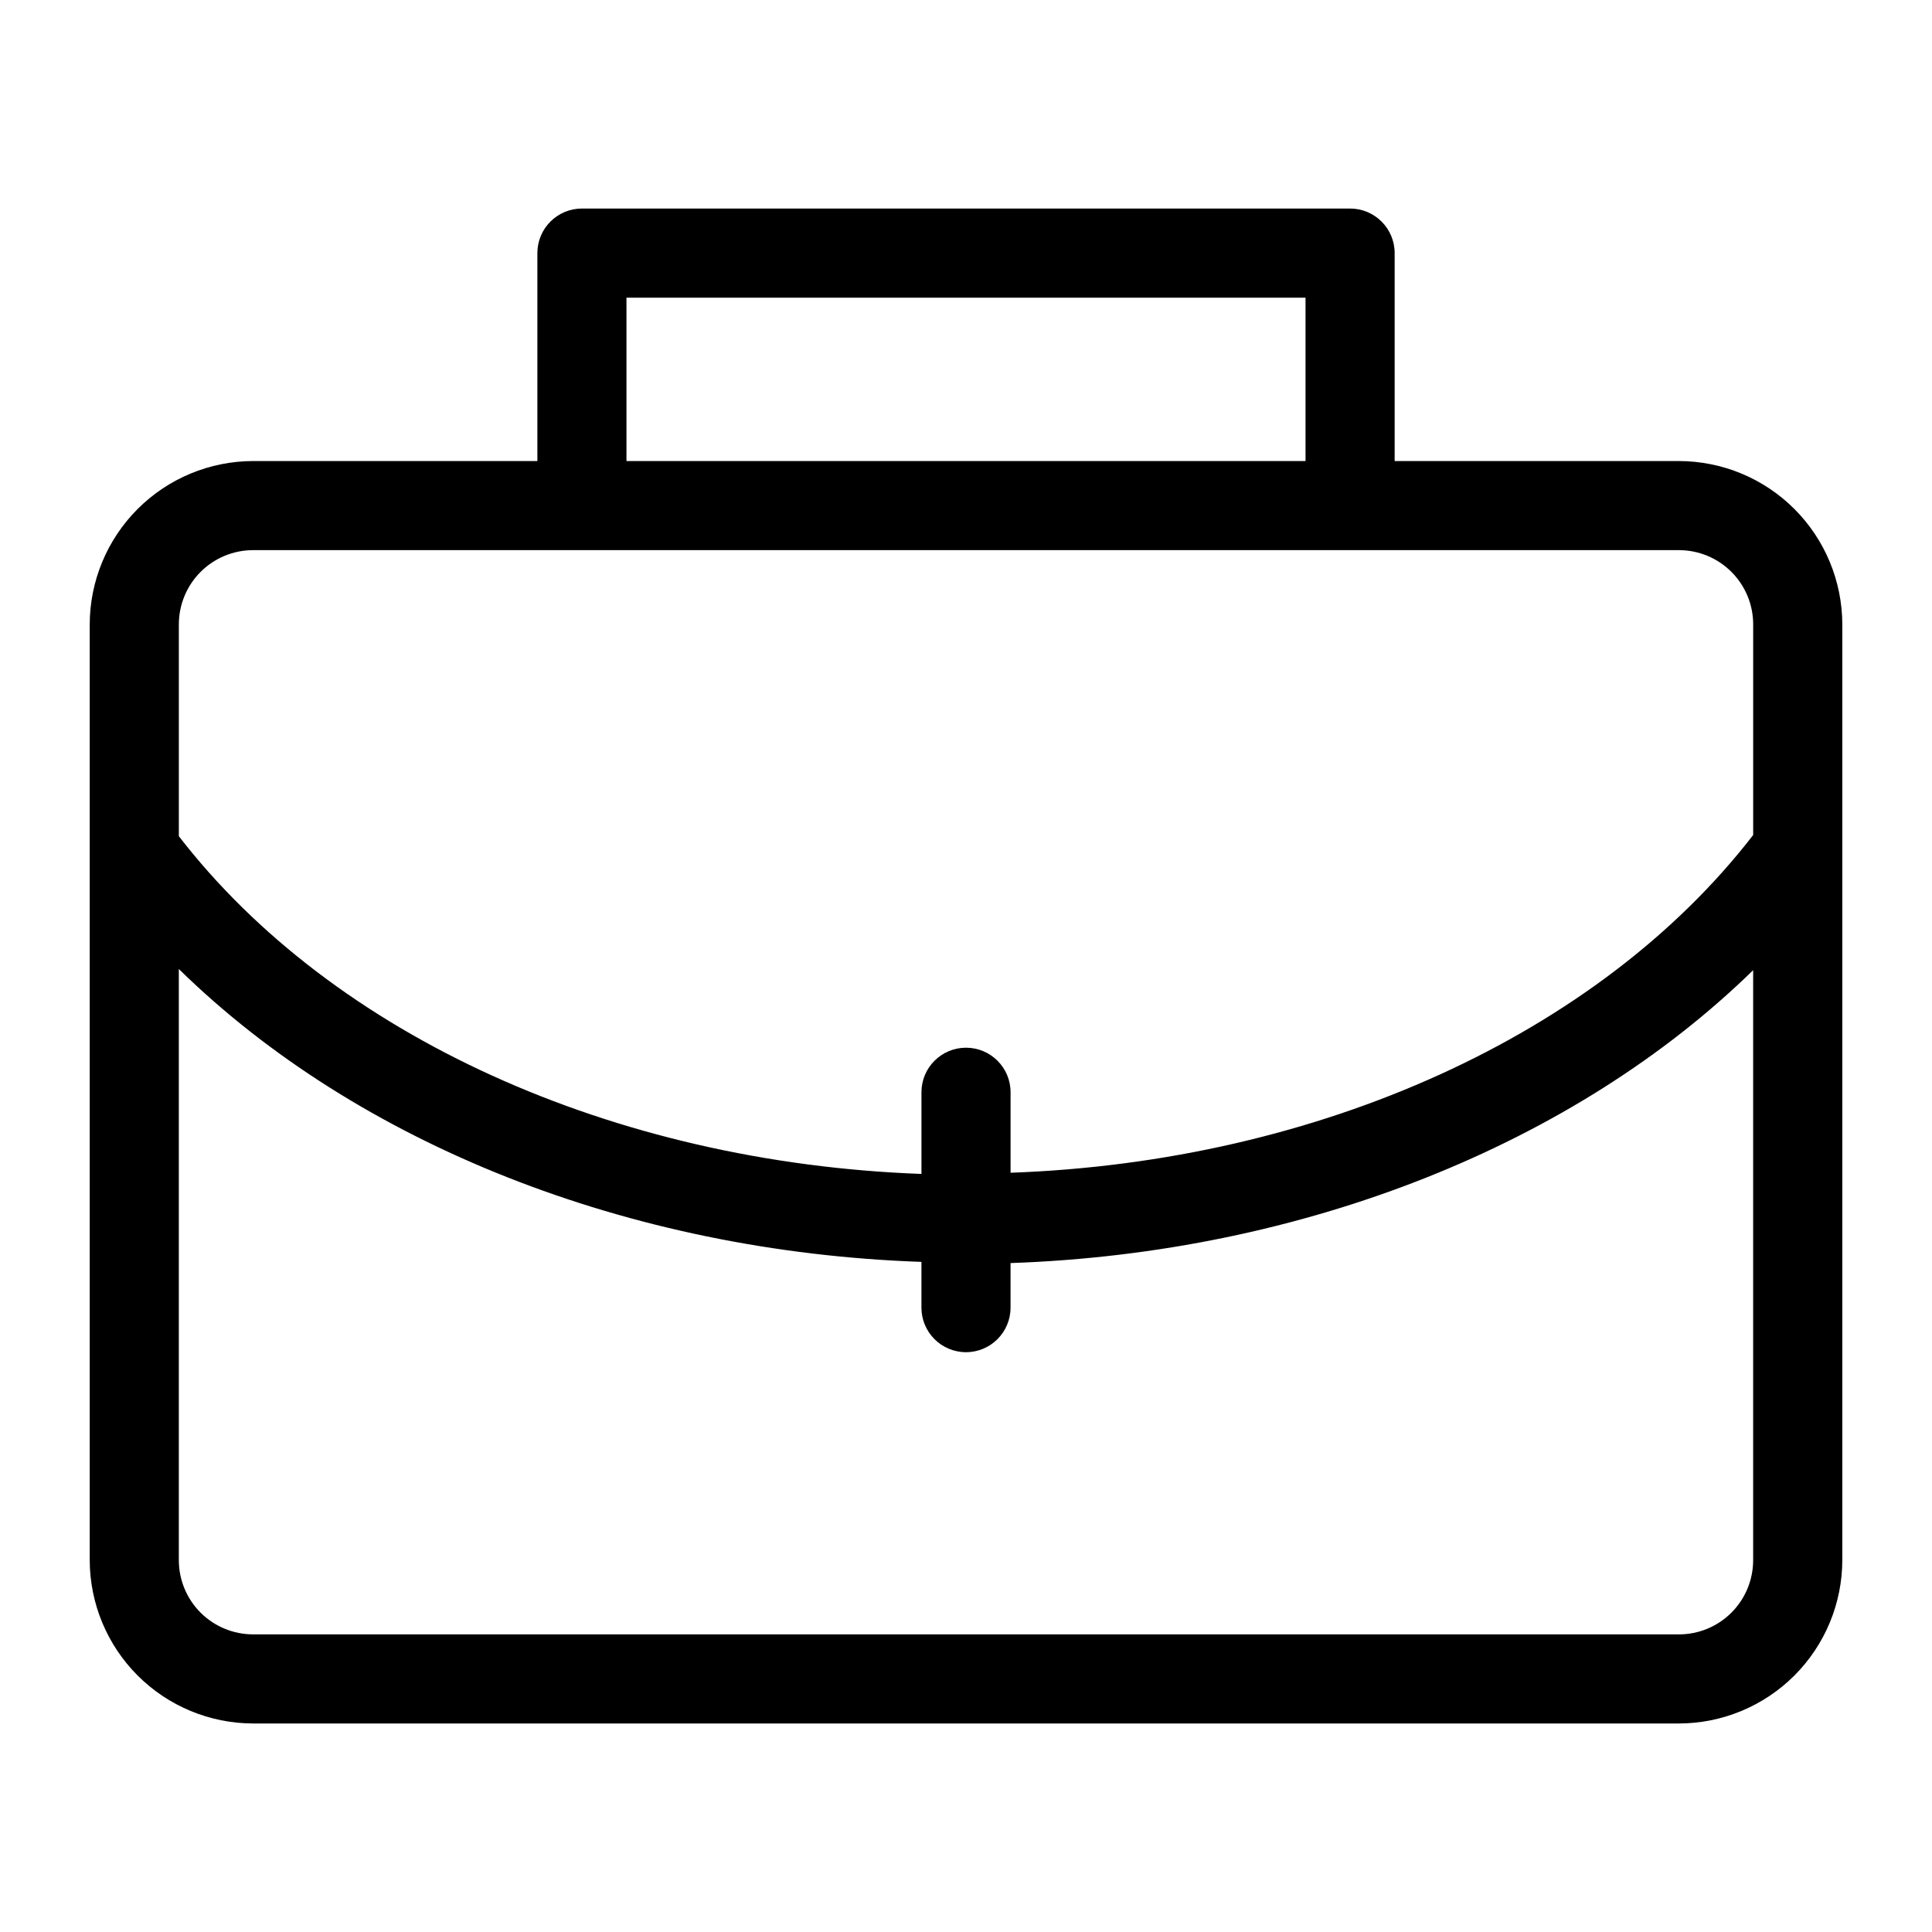
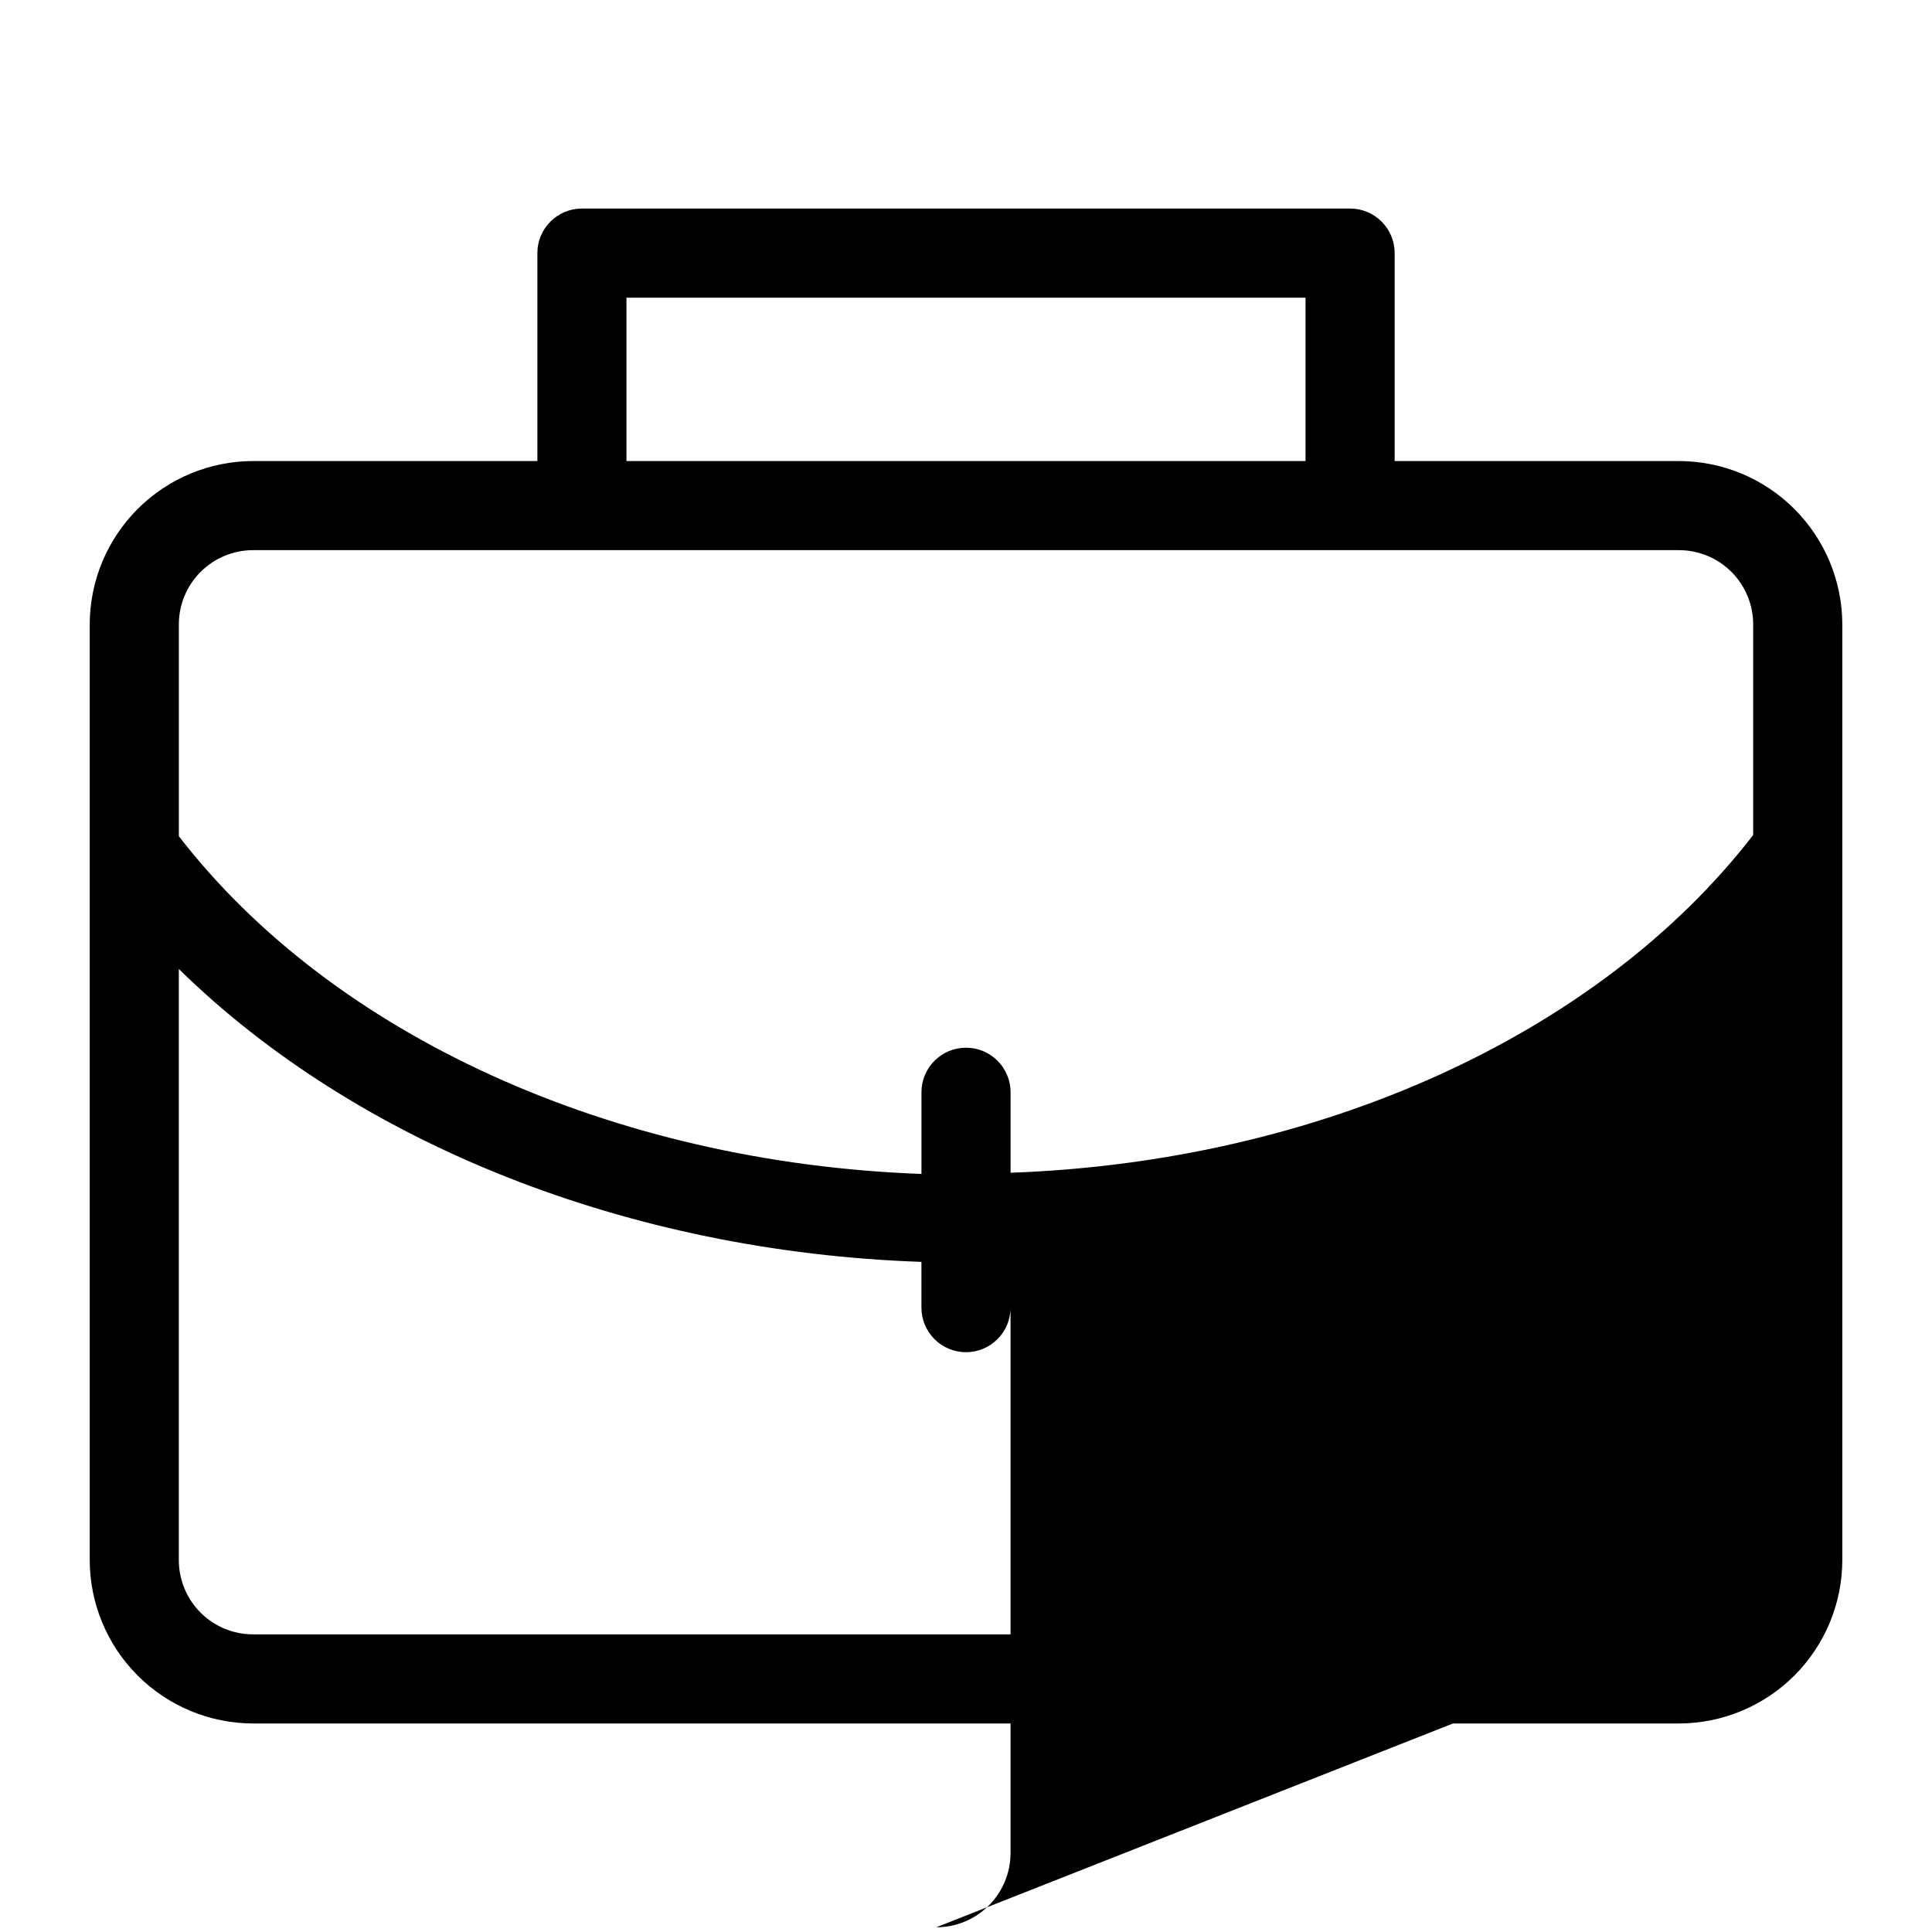
<svg xmlns="http://www.w3.org/2000/svg" fill="#000000" width="800px" height="800px" version="1.1" viewBox="144 144 512 512">
-   <path d="m588.93 266.18h-75.332v-55.105c0-6.523-5.289-11.809-11.809-11.809h-203.57c-6.523 0-11.809 5.285-11.809 11.809v55.105h-75.336c-11.477 0.02-22.477 4.586-30.594 12.703-8.113 8.113-12.684 19.113-12.703 30.59v247.97c0.02 11.477 4.59 22.477 12.703 30.594 8.117 8.113 19.117 12.684 30.594 12.703h377.86c11.477-0.02 22.477-4.59 30.594-12.703 8.113-8.117 12.684-19.117 12.703-30.594v-247.97c-0.02-11.477-4.59-22.477-12.703-30.59-8.117-8.117-19.117-12.684-30.594-12.703zm-278.91-43.297h179.96v43.297h-179.96zm-98.949 66.91h377.86c5.223 0 10.227 2.074 13.918 5.766 3.691 3.691 5.762 8.695 5.762 13.914v55.812c-40.855 52.898-115.09 86.594-196.8 89.504v-21.332c0-6.519-5.285-11.805-11.805-11.805-6.523 0-11.809 5.285-11.809 11.805v21.648c-81.711-2.992-155.95-36.605-196.8-89.504v-56.129c0-5.219 2.074-10.223 5.762-13.914 3.691-3.691 8.699-5.766 13.918-5.766zm377.86 287.33h-377.86c-5.219 0-10.227-2.07-13.918-5.762-3.688-3.691-5.762-8.695-5.762-13.918v-156.65c47.23 46.289 119.11 74.941 196.8 77.617v12.125c0 6.519 5.285 11.809 11.809 11.809 6.519 0 11.805-5.289 11.805-11.809v-11.809c77.695-2.676 149.57-31.488 196.8-77.617v156.34c0 5.223-2.07 10.227-5.762 13.918-3.691 3.691-8.695 5.762-13.918 5.762z" />
+   <path d="m588.93 266.18h-75.332v-55.105c0-6.523-5.289-11.809-11.809-11.809h-203.57c-6.523 0-11.809 5.285-11.809 11.809v55.105h-75.336c-11.477 0.02-22.477 4.586-30.594 12.703-8.113 8.113-12.684 19.113-12.703 30.59v247.97c0.02 11.477 4.59 22.477 12.703 30.594 8.117 8.113 19.117 12.684 30.594 12.703h377.86c11.477-0.02 22.477-4.59 30.594-12.703 8.113-8.117 12.684-19.117 12.703-30.594v-247.97c-0.02-11.477-4.59-22.477-12.703-30.59-8.117-8.117-19.117-12.684-30.594-12.703zm-278.91-43.297h179.96v43.297h-179.96zm-98.949 66.91h377.86c5.223 0 10.227 2.074 13.918 5.766 3.691 3.691 5.762 8.695 5.762 13.914v55.812c-40.855 52.898-115.09 86.594-196.8 89.504v-21.332c0-6.519-5.285-11.805-11.805-11.805-6.523 0-11.809 5.285-11.809 11.805v21.648c-81.711-2.992-155.95-36.605-196.8-89.504v-56.129c0-5.219 2.074-10.223 5.762-13.914 3.691-3.691 8.699-5.766 13.918-5.766zm377.86 287.33h-377.86c-5.219 0-10.227-2.07-13.918-5.762-3.688-3.691-5.762-8.695-5.762-13.918v-156.65c47.23 46.289 119.11 74.941 196.8 77.617v12.125c0 6.519 5.285 11.809 11.809 11.809 6.519 0 11.805-5.289 11.805-11.809v-11.809v156.34c0 5.223-2.07 10.227-5.762 13.918-3.691 3.691-8.695 5.762-13.918 5.762z" />
</svg>